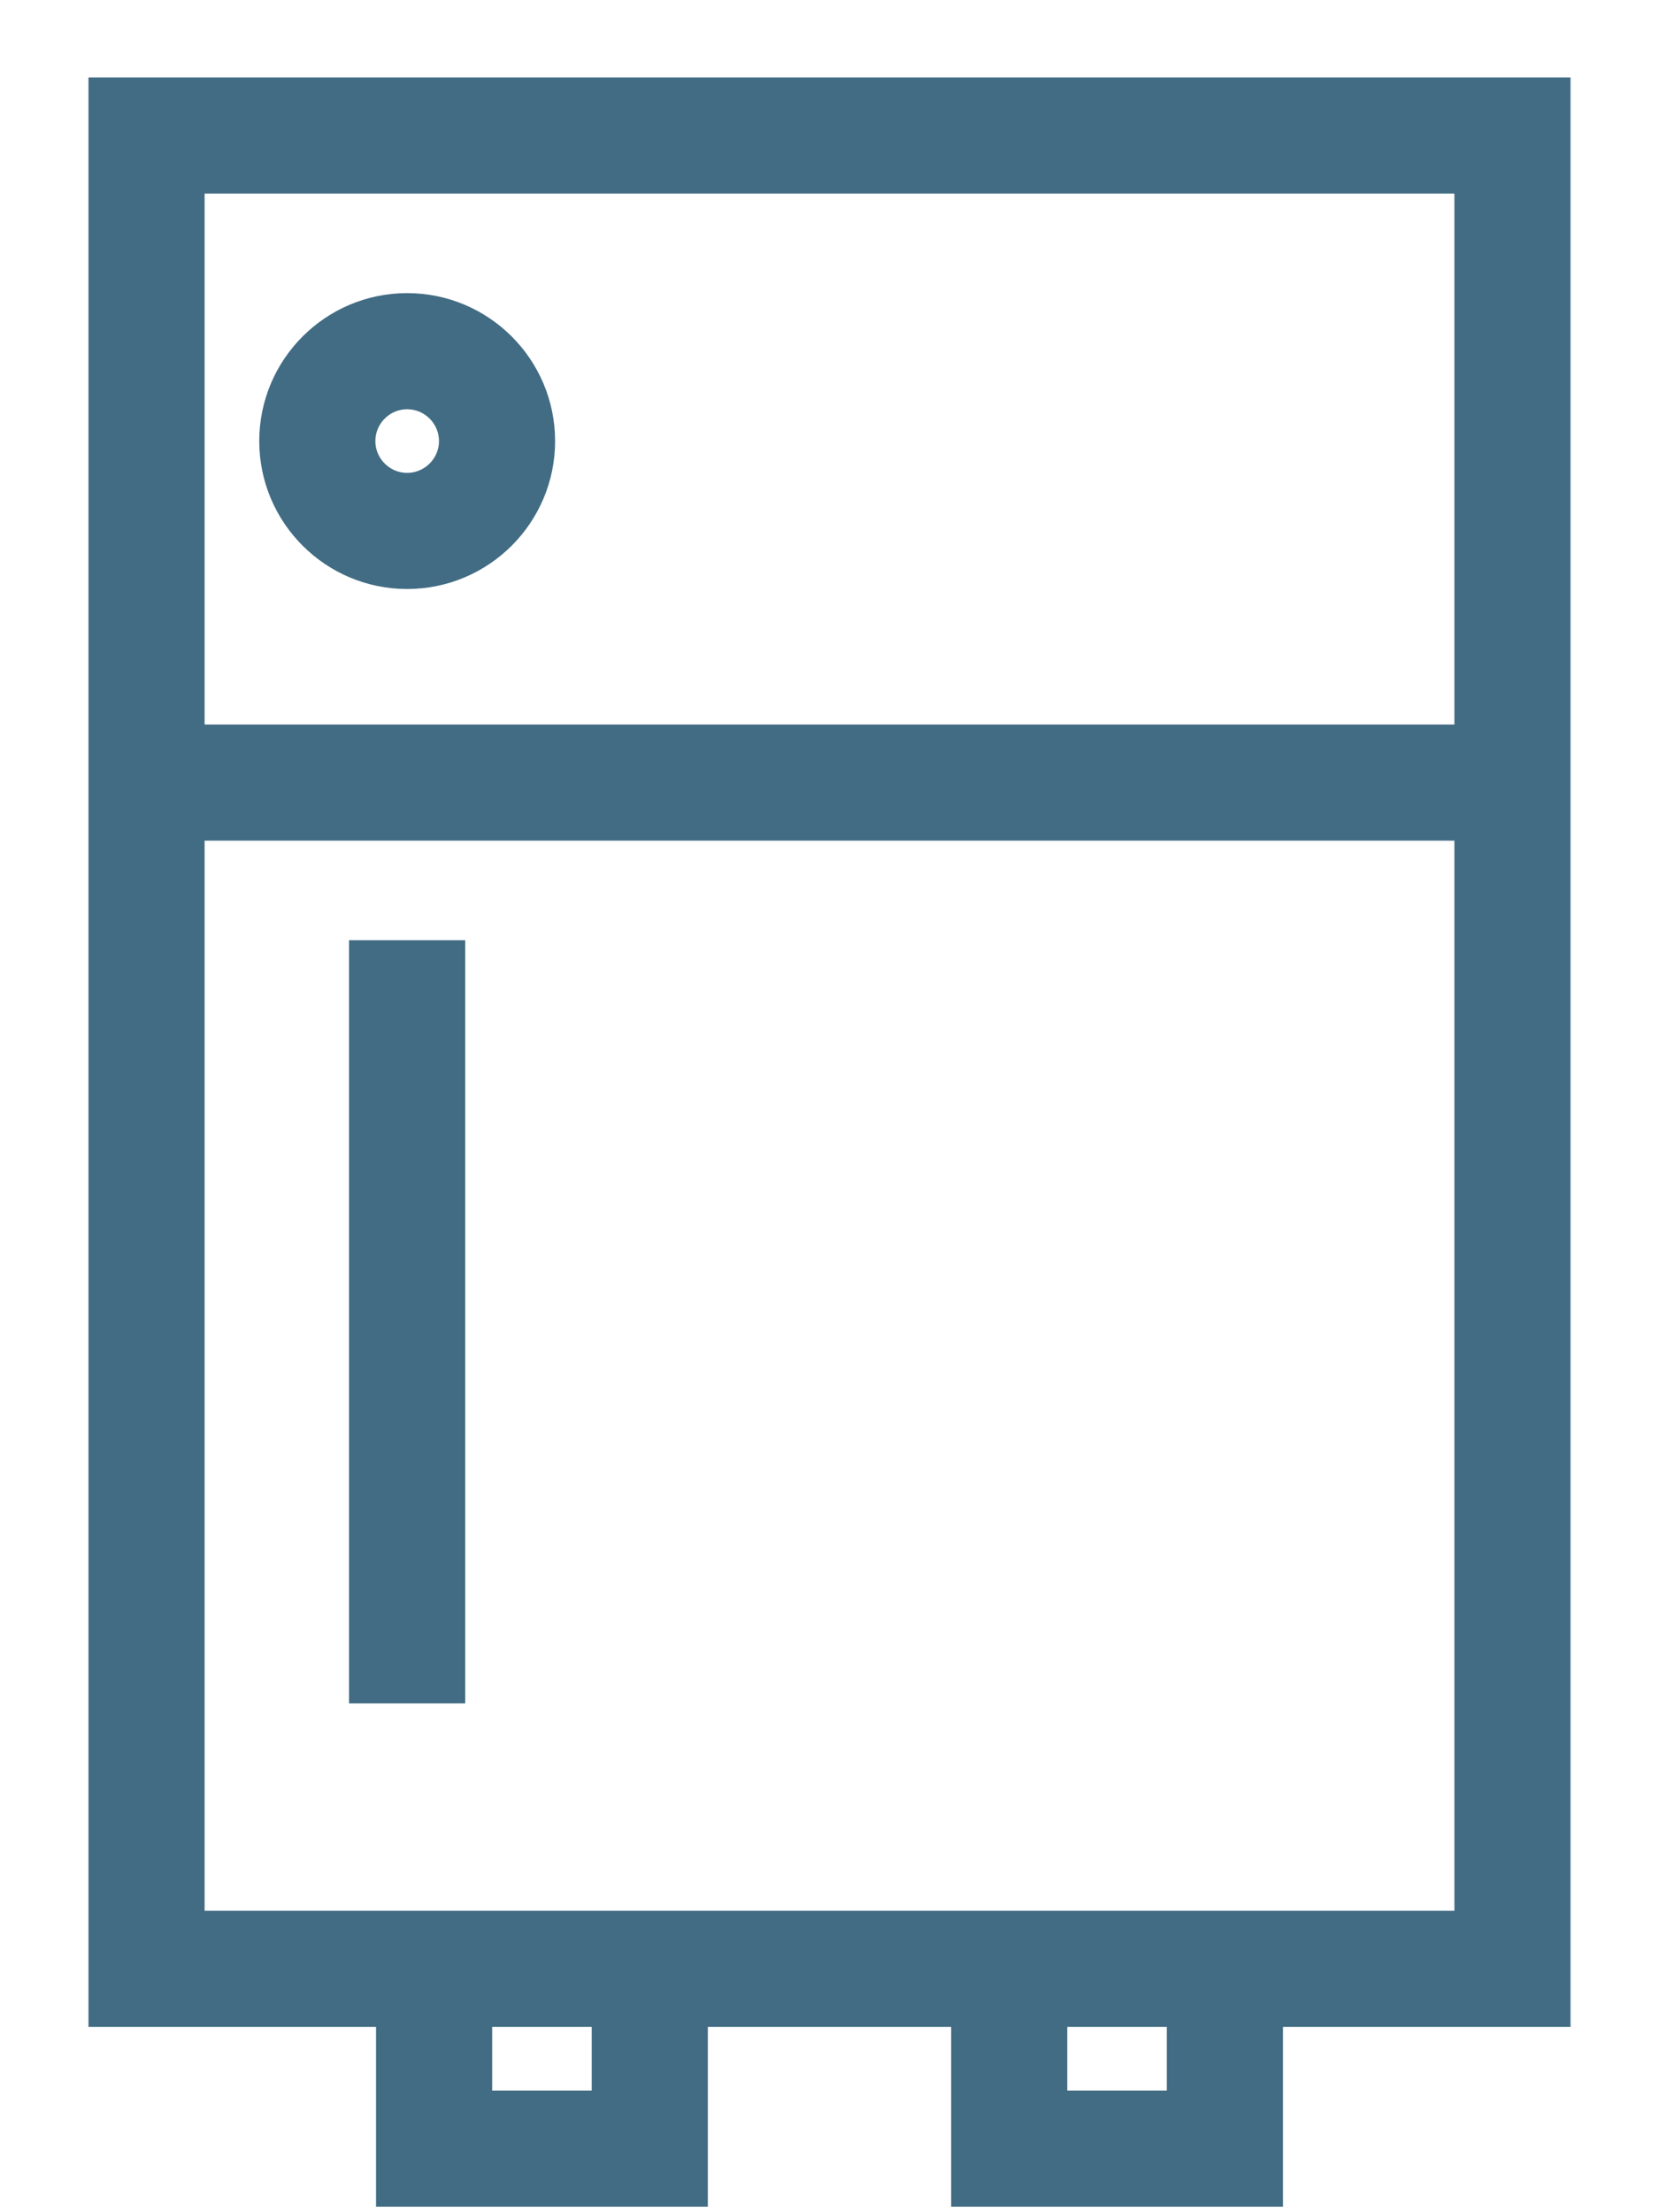
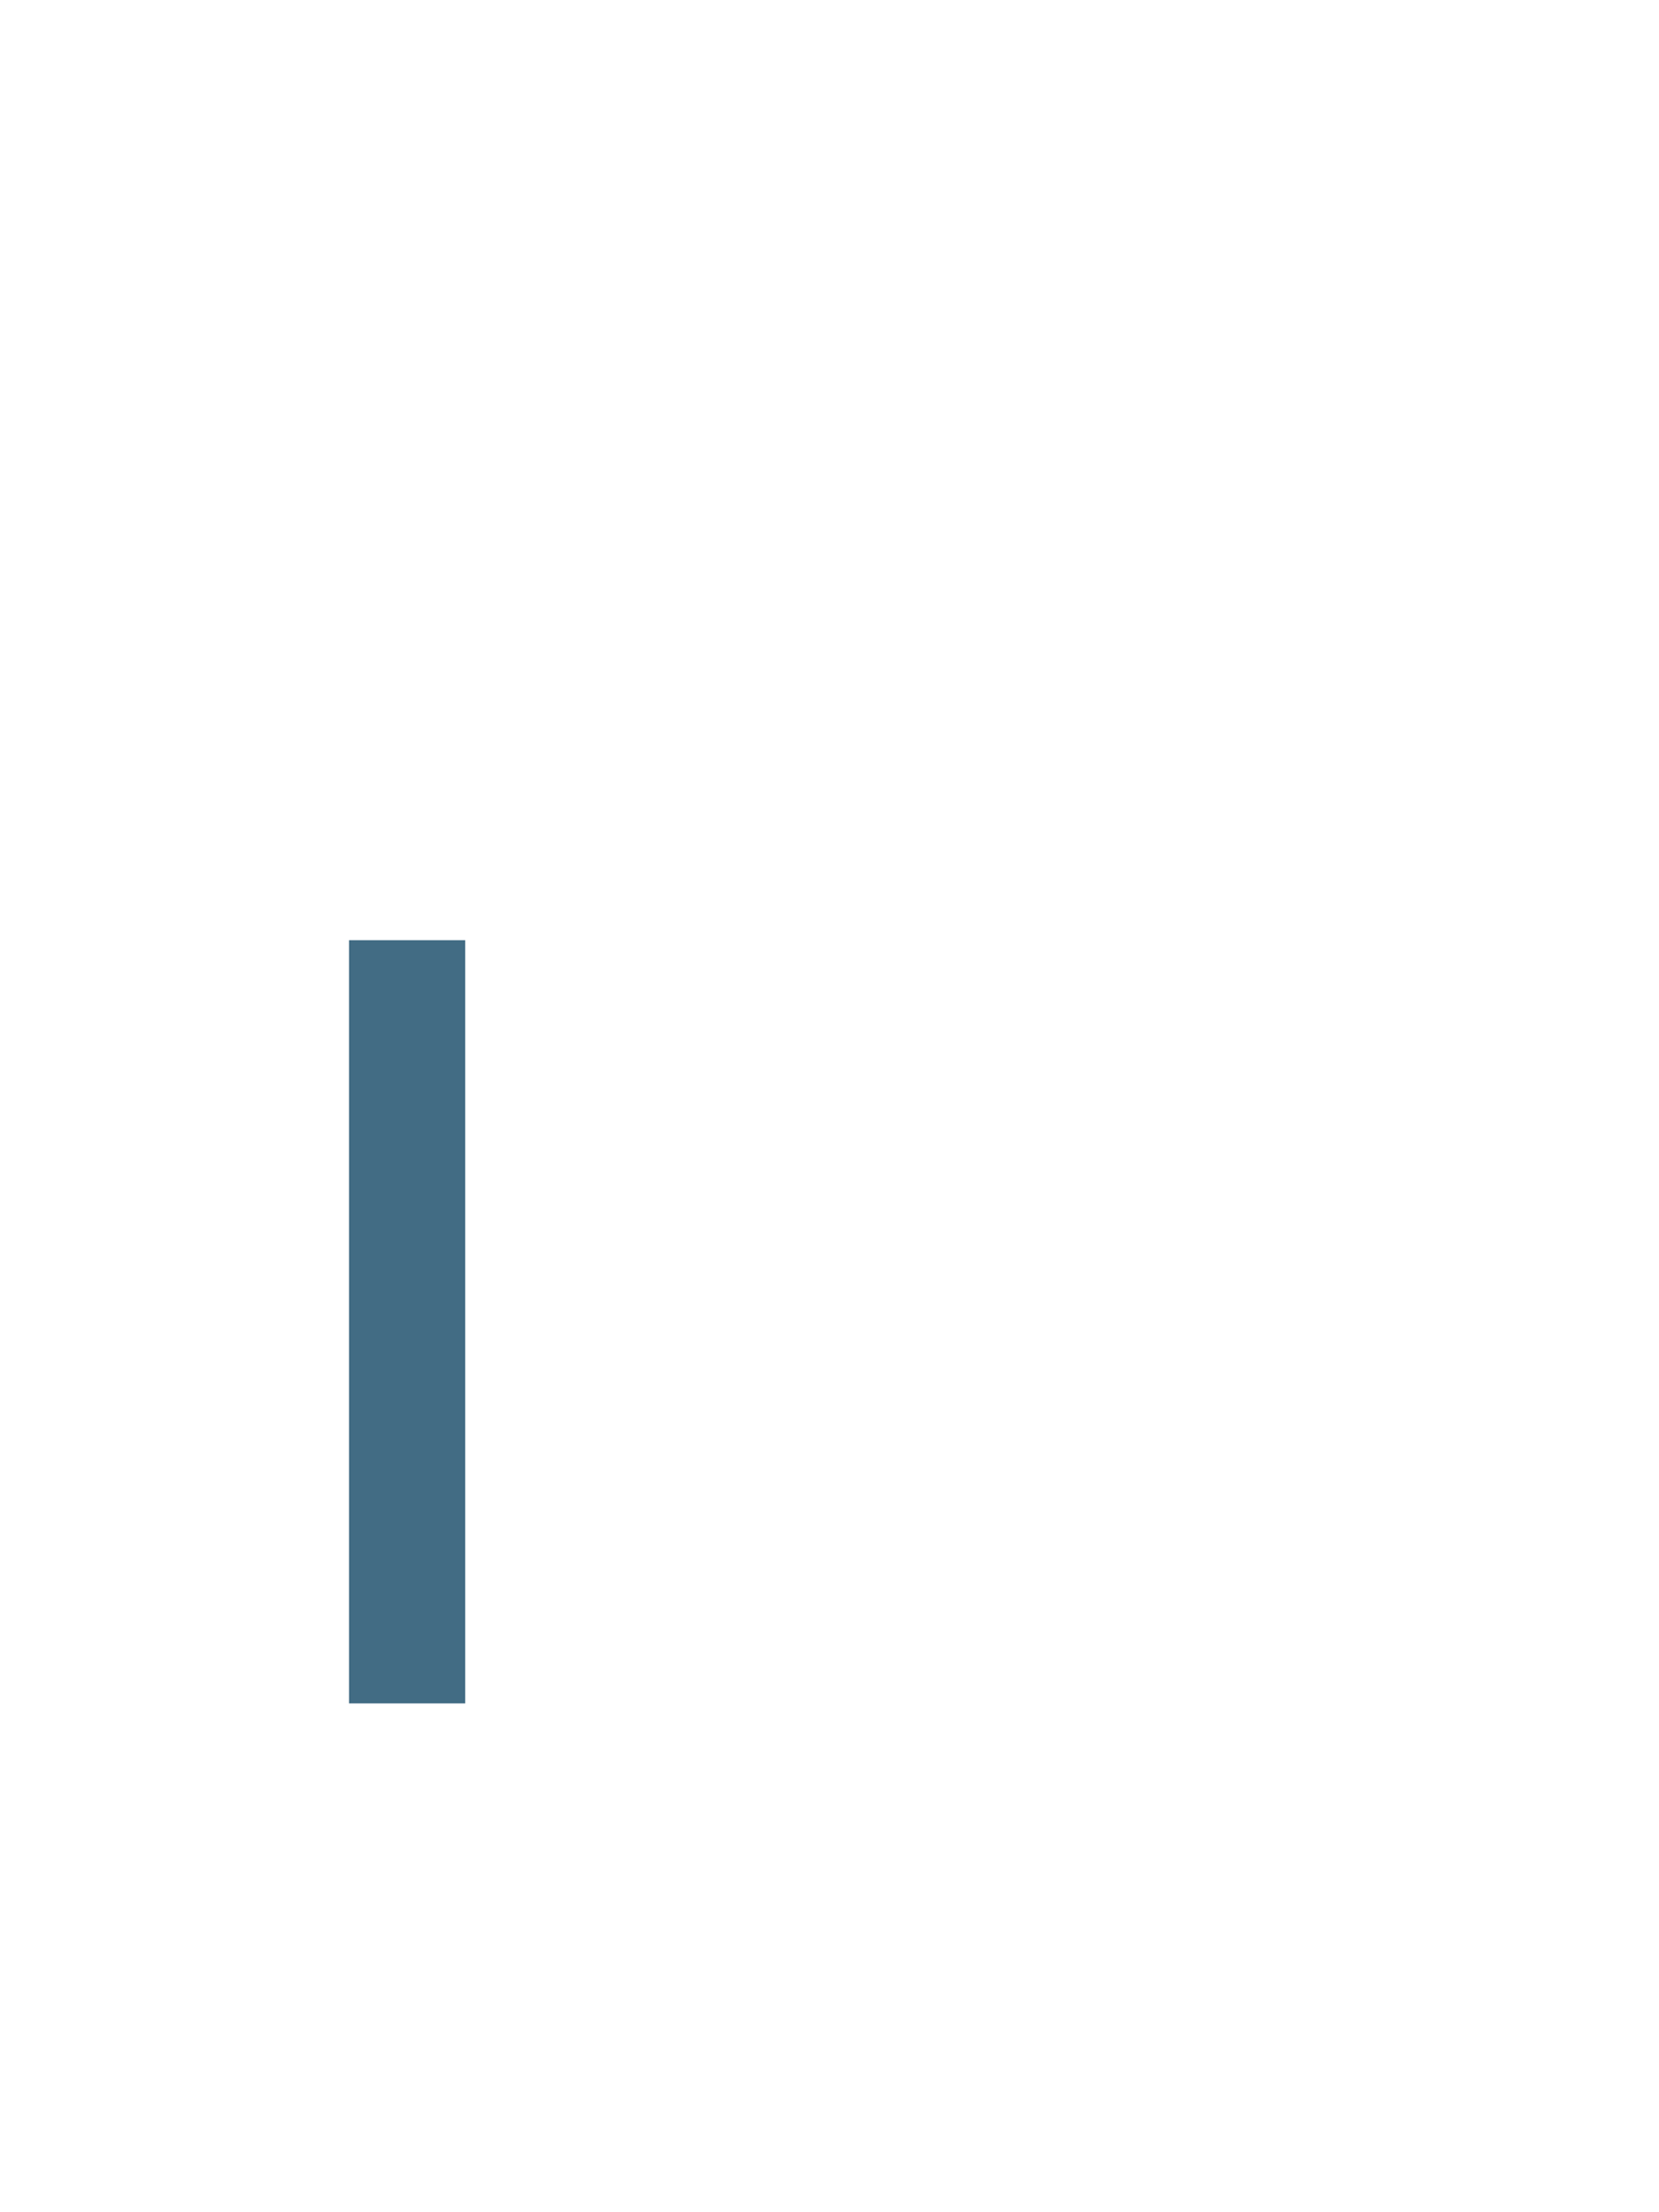
<svg xmlns="http://www.w3.org/2000/svg" width="15" height="20" viewBox="0 0 15 20" fill="none">
-   <path d="M14 0.9H1V18.125H3.6V19.75H6.2V18.125H8.8V19.75H11.4V18.125H14V0.9ZM13.35 1.55V6.75H1.65V1.55H13.35ZM5.55 19.1H4.25V18.125H5.55V19.1ZM10.75 19.1H9.45V18.125H10.75V19.1ZM1.65 17.475V7.4H13.35V17.475H1.65Z" fill="#426C84" stroke="#426C84" stroke-width="0.4" />
-   <path d="M3.681 5.125C4.309 5.125 4.819 4.615 4.819 3.988C4.819 3.36 4.309 2.85 3.681 2.85C3.054 2.85 2.544 3.36 2.544 3.988C2.544 4.615 3.054 5.125 3.681 5.125ZM3.681 3.5C3.95 3.5 4.169 3.719 4.169 3.988C4.169 4.256 3.95 4.475 3.681 4.475C3.413 4.475 3.194 4.256 3.194 3.988C3.194 3.719 3.413 3.5 3.681 3.5Z" fill="#426C84" stroke="#426C84" stroke-width="0.4" />
  <path d="M4.006 8.7H3.356V15.2H4.006V8.7Z" fill="#426C84" stroke="#426C84" stroke-width="0.4" />
</svg>